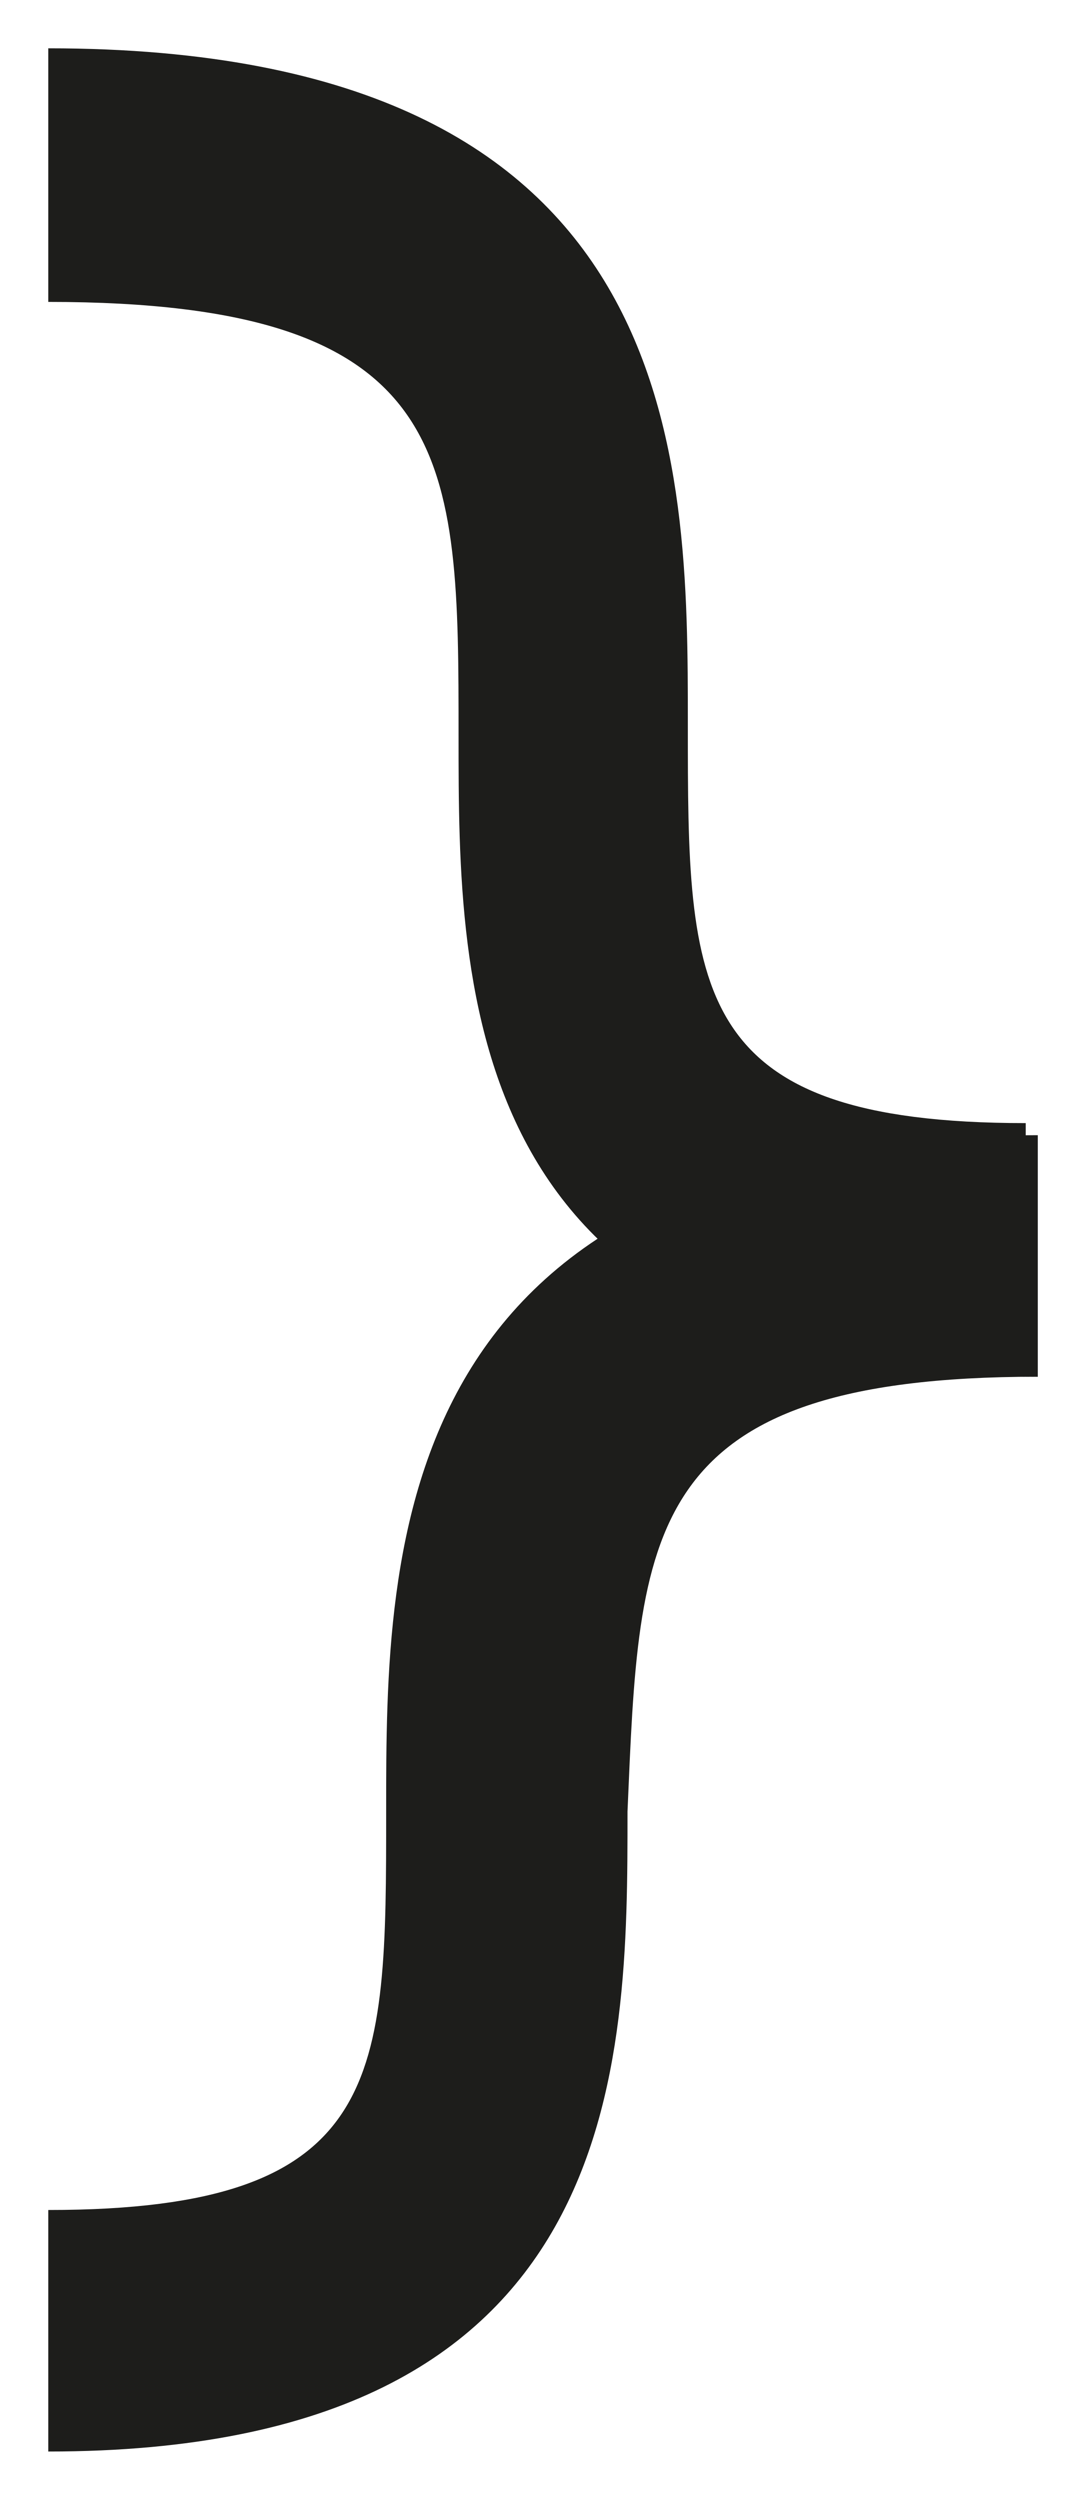
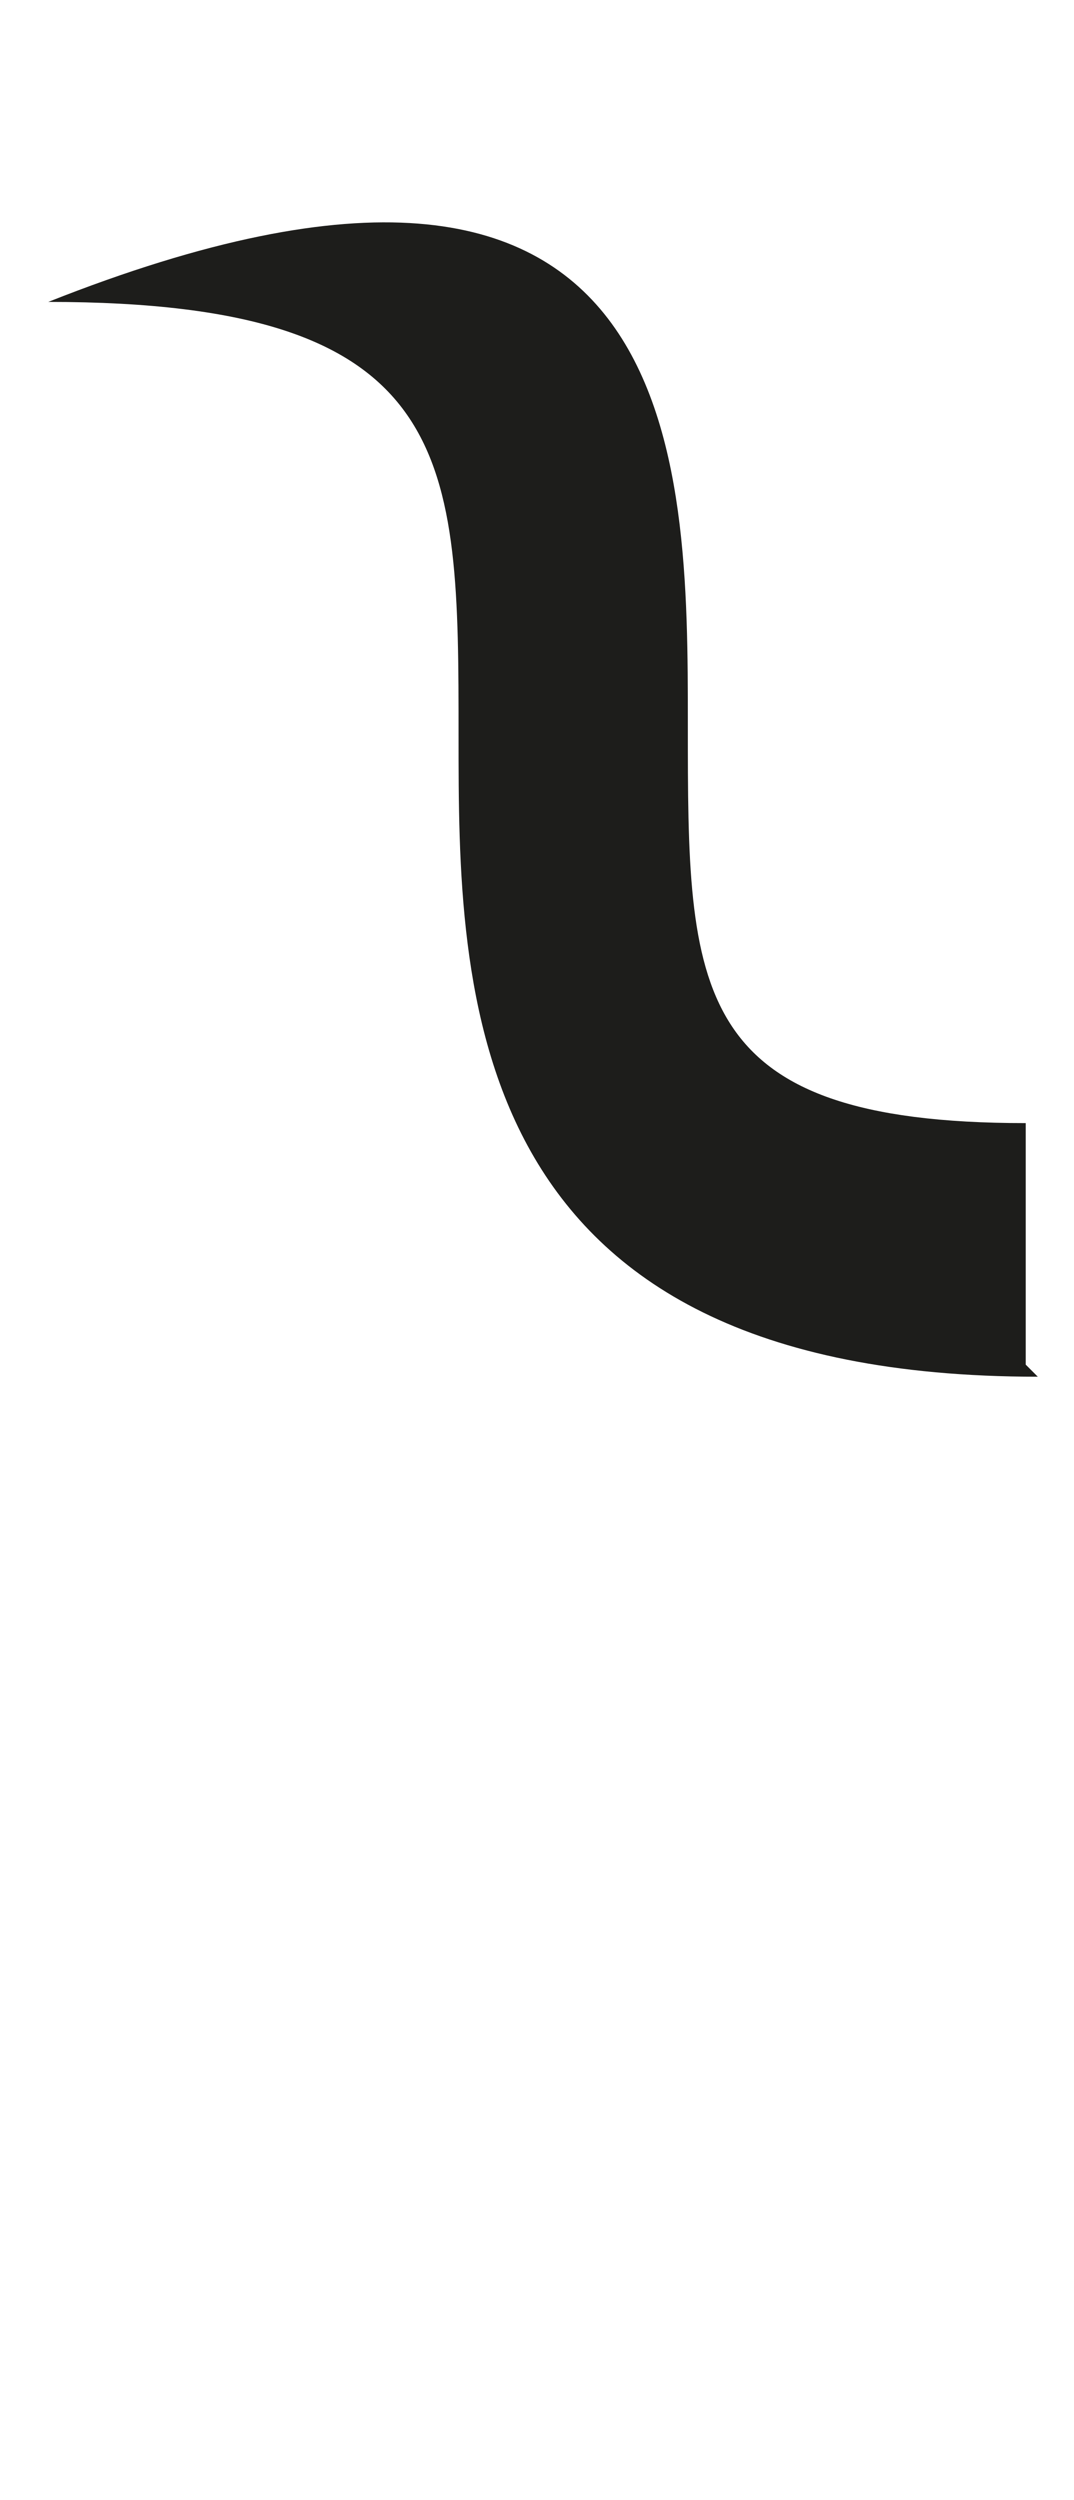
<svg xmlns="http://www.w3.org/2000/svg" version="1.1" viewBox="0 0 8.9 20.7">
  <defs>
    <style>
      .cls-1 {
        fill: #1d1d1b;
      }
    </style>
  </defs>
  <g>
    <g id="Ebene_1">
      <g>
-         <path class="cls-1" d="M8.6,11.4c-4.8,0-4.8-3.2-4.8-5.3,0-2.3,0-3.6-3.4-3.6V.4C5.7.4,5.7,3.8,5.7,6c0,2.2,0,3.3,2.8,3.3v2Z" />
-         <path class="cls-1" d="M.4,20.3v-2c2.8,0,2.8-1.1,2.8-3.3,0-2.2,0-5.6,5.4-5.6v2c-3.3,0-3.3,1.3-3.4,3.6,0,2.1,0,5.3-4.8,5.3Z" />
+         <path class="cls-1" d="M8.6,11.4c-4.8,0-4.8-3.2-4.8-5.3,0-2.3,0-3.6-3.4-3.6C5.7.4,5.7,3.8,5.7,6c0,2.2,0,3.3,2.8,3.3v2Z" />
      </g>
    </g>
  </g>
</svg>